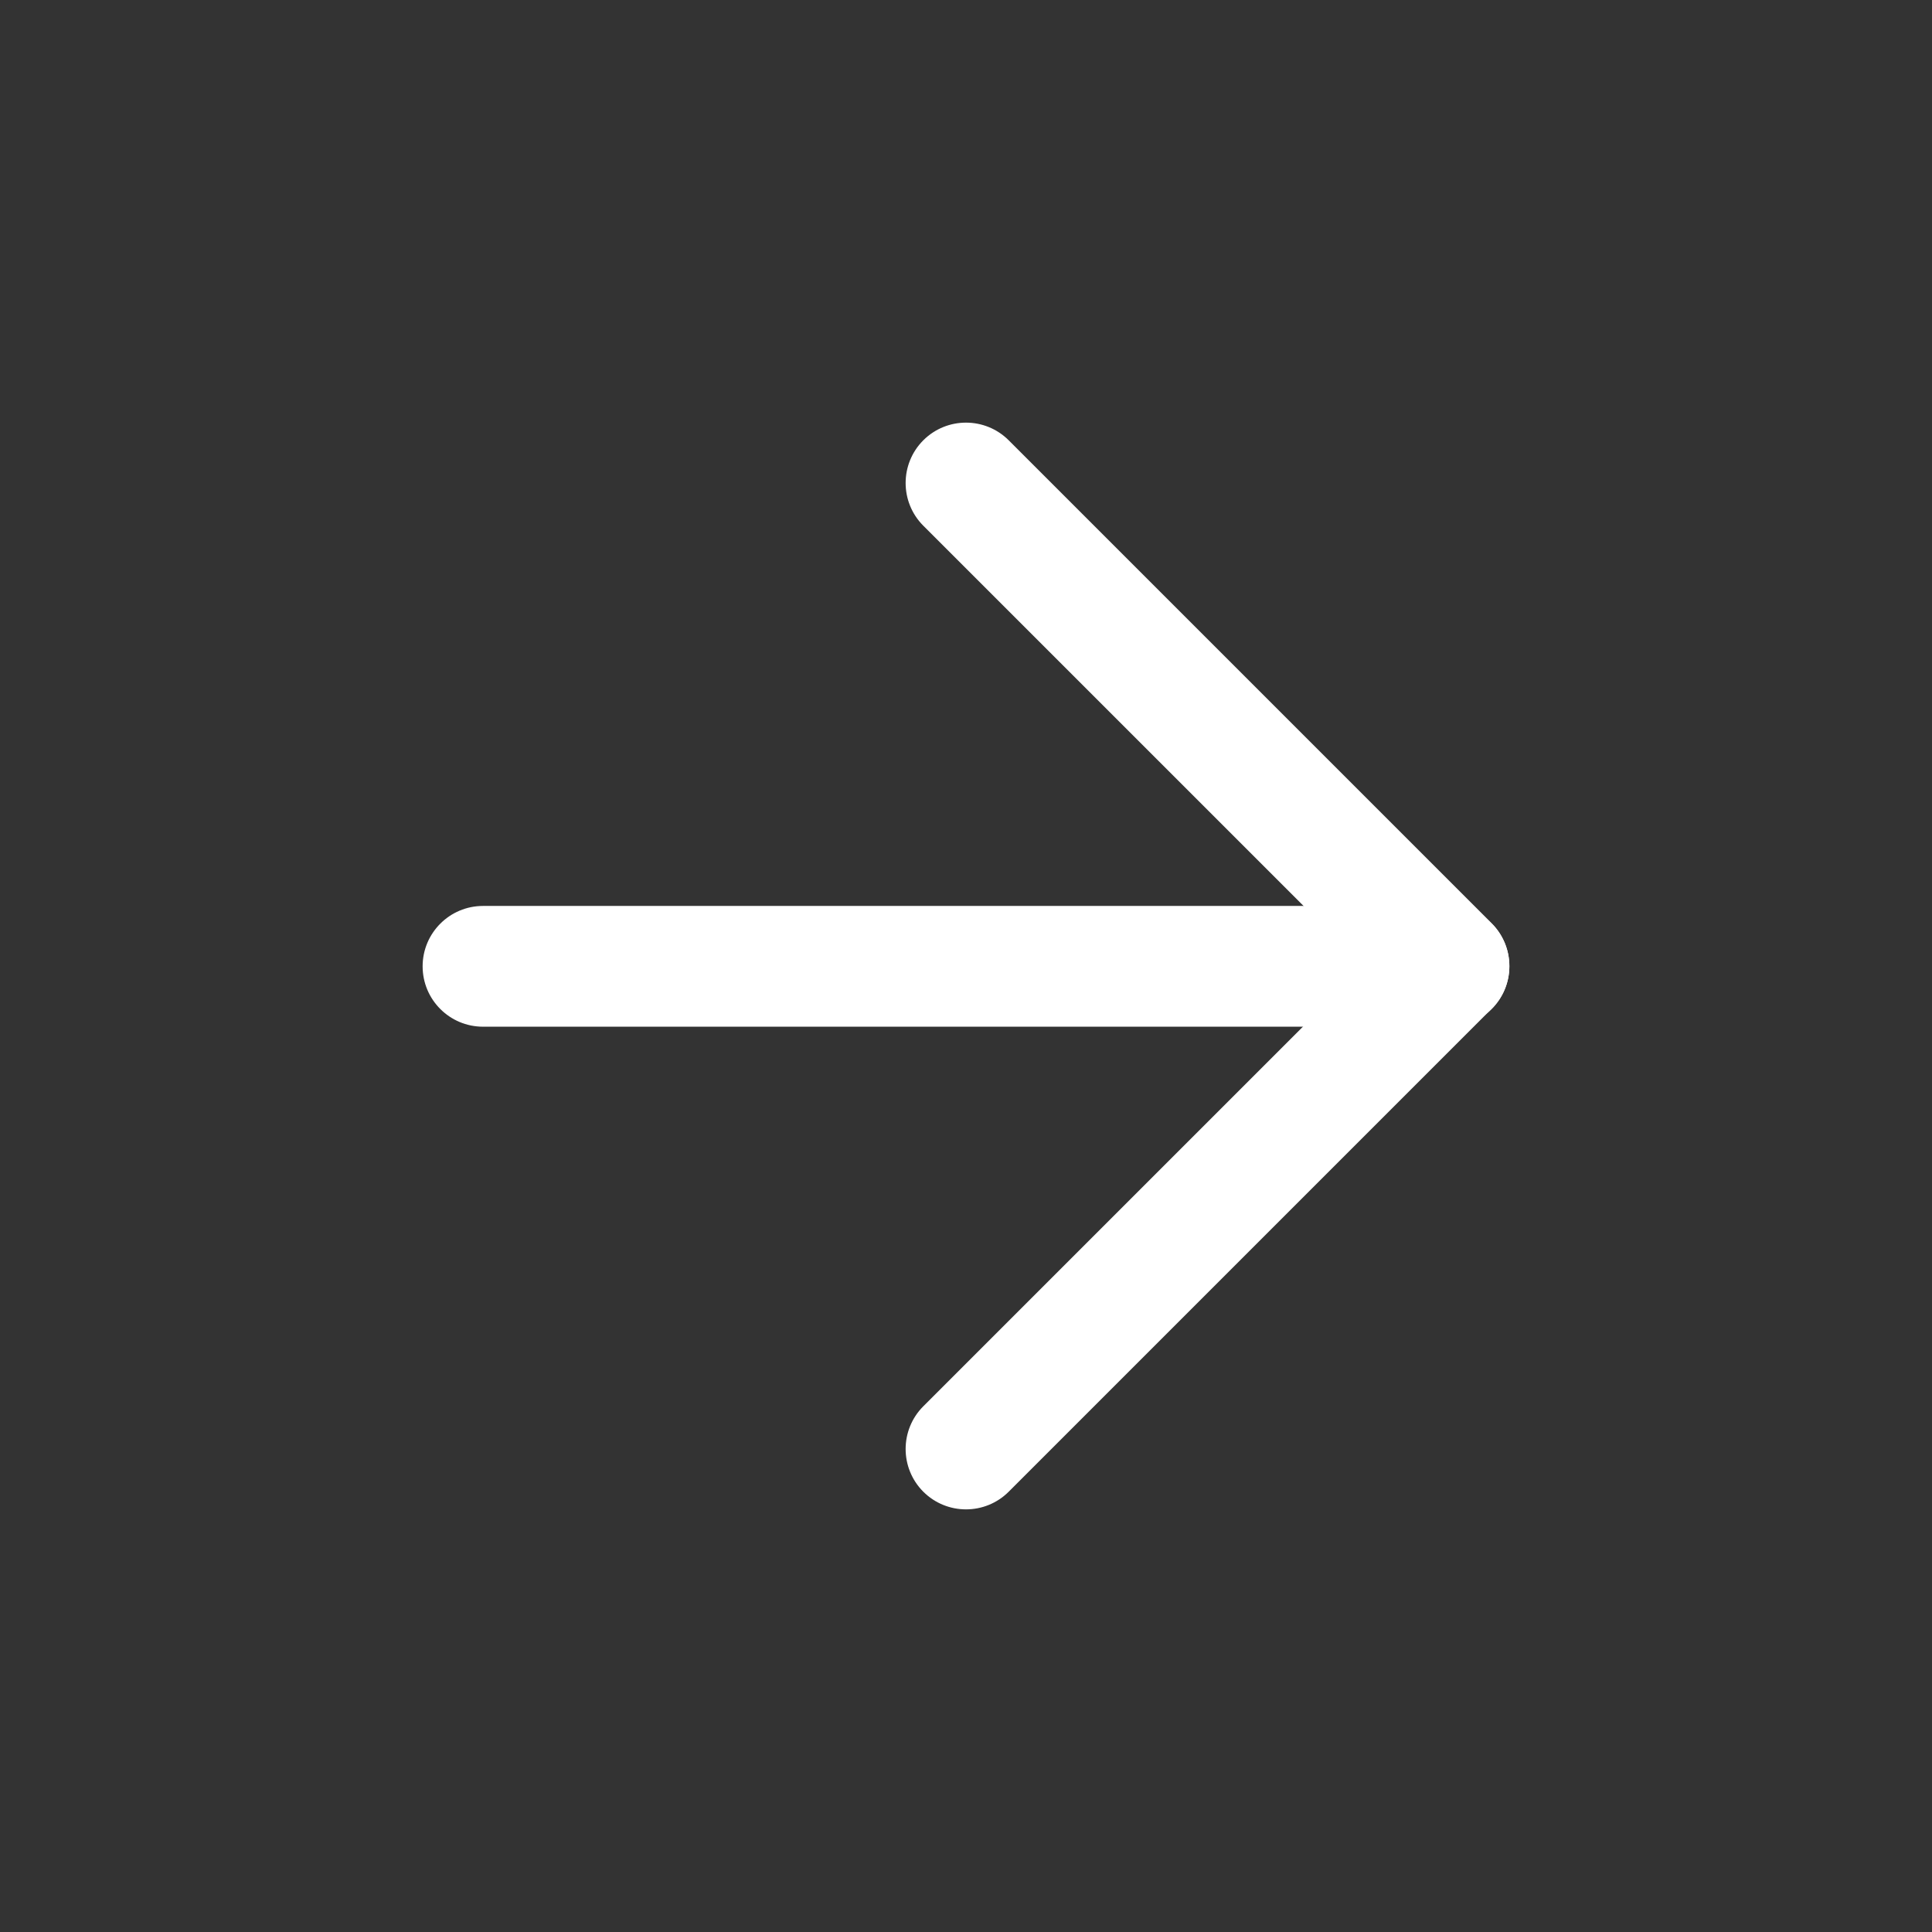
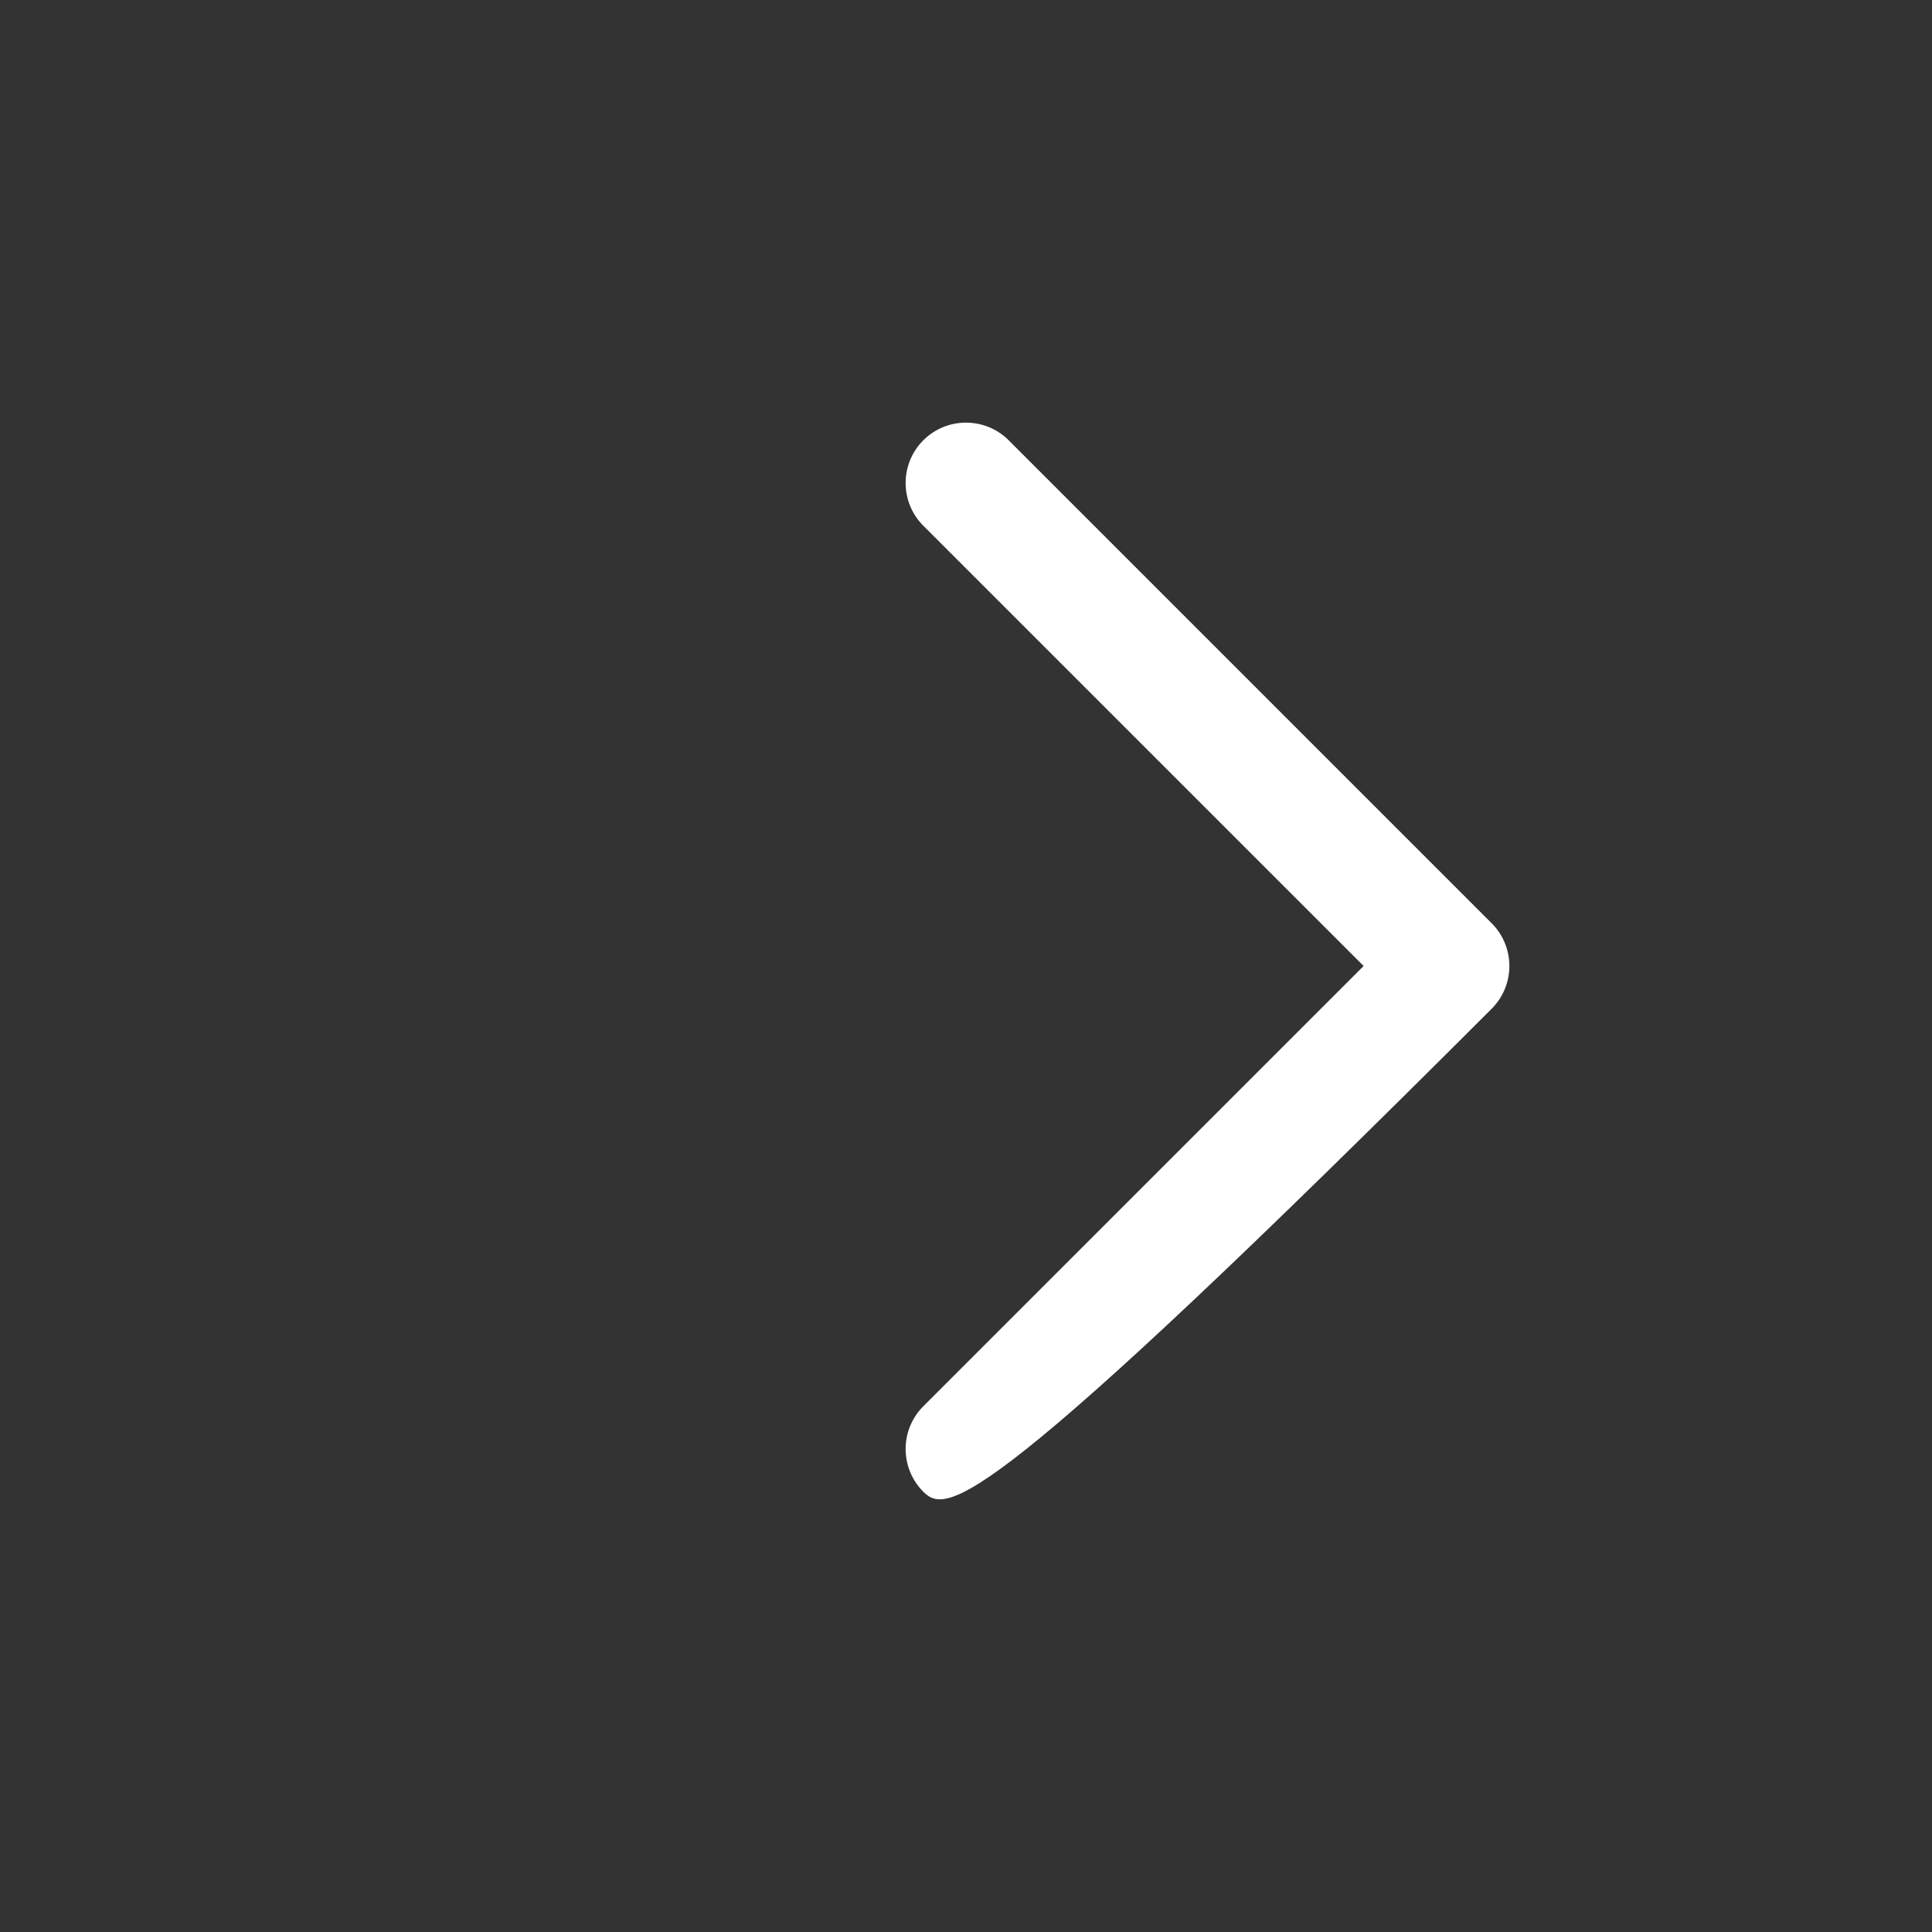
<svg xmlns="http://www.w3.org/2000/svg" width="48" height="48" viewBox="0 0 48 48" fill="none">
  <rect x="0" y="0" width="48" height="48" fill="#333333" stroke="none" />
-   <path d="M10.5 24.008C10.5 23.18 11.172 22.508 12 22.508H36C36.828 22.508 37.5 23.18 37.5 24.008C37.5 24.837 36.828 25.508 36 25.508H12C11.172 25.508 10.5 24.837 10.5 24.008Z" fill="white" />
-   <path d="M22.939 10.939C23.525 10.354 24.475 10.354 25.061 10.939L37.061 22.939C37.646 23.525 37.646 24.475 37.061 25.061L25.061 37.061C24.475 37.646 23.525 37.646 22.939 37.061C22.354 36.475 22.354 35.525 22.939 34.939L33.879 24L22.939 13.061C22.354 12.475 22.354 11.525 22.939 10.939Z" fill="white" />
+   <path d="M22.939 10.939C23.525 10.354 24.475 10.354 25.061 10.939L37.061 22.939C37.646 23.525 37.646 24.475 37.061 25.061C24.475 37.646 23.525 37.646 22.939 37.061C22.354 36.475 22.354 35.525 22.939 34.939L33.879 24L22.939 13.061C22.354 12.475 22.354 11.525 22.939 10.939Z" fill="white" />
</svg>